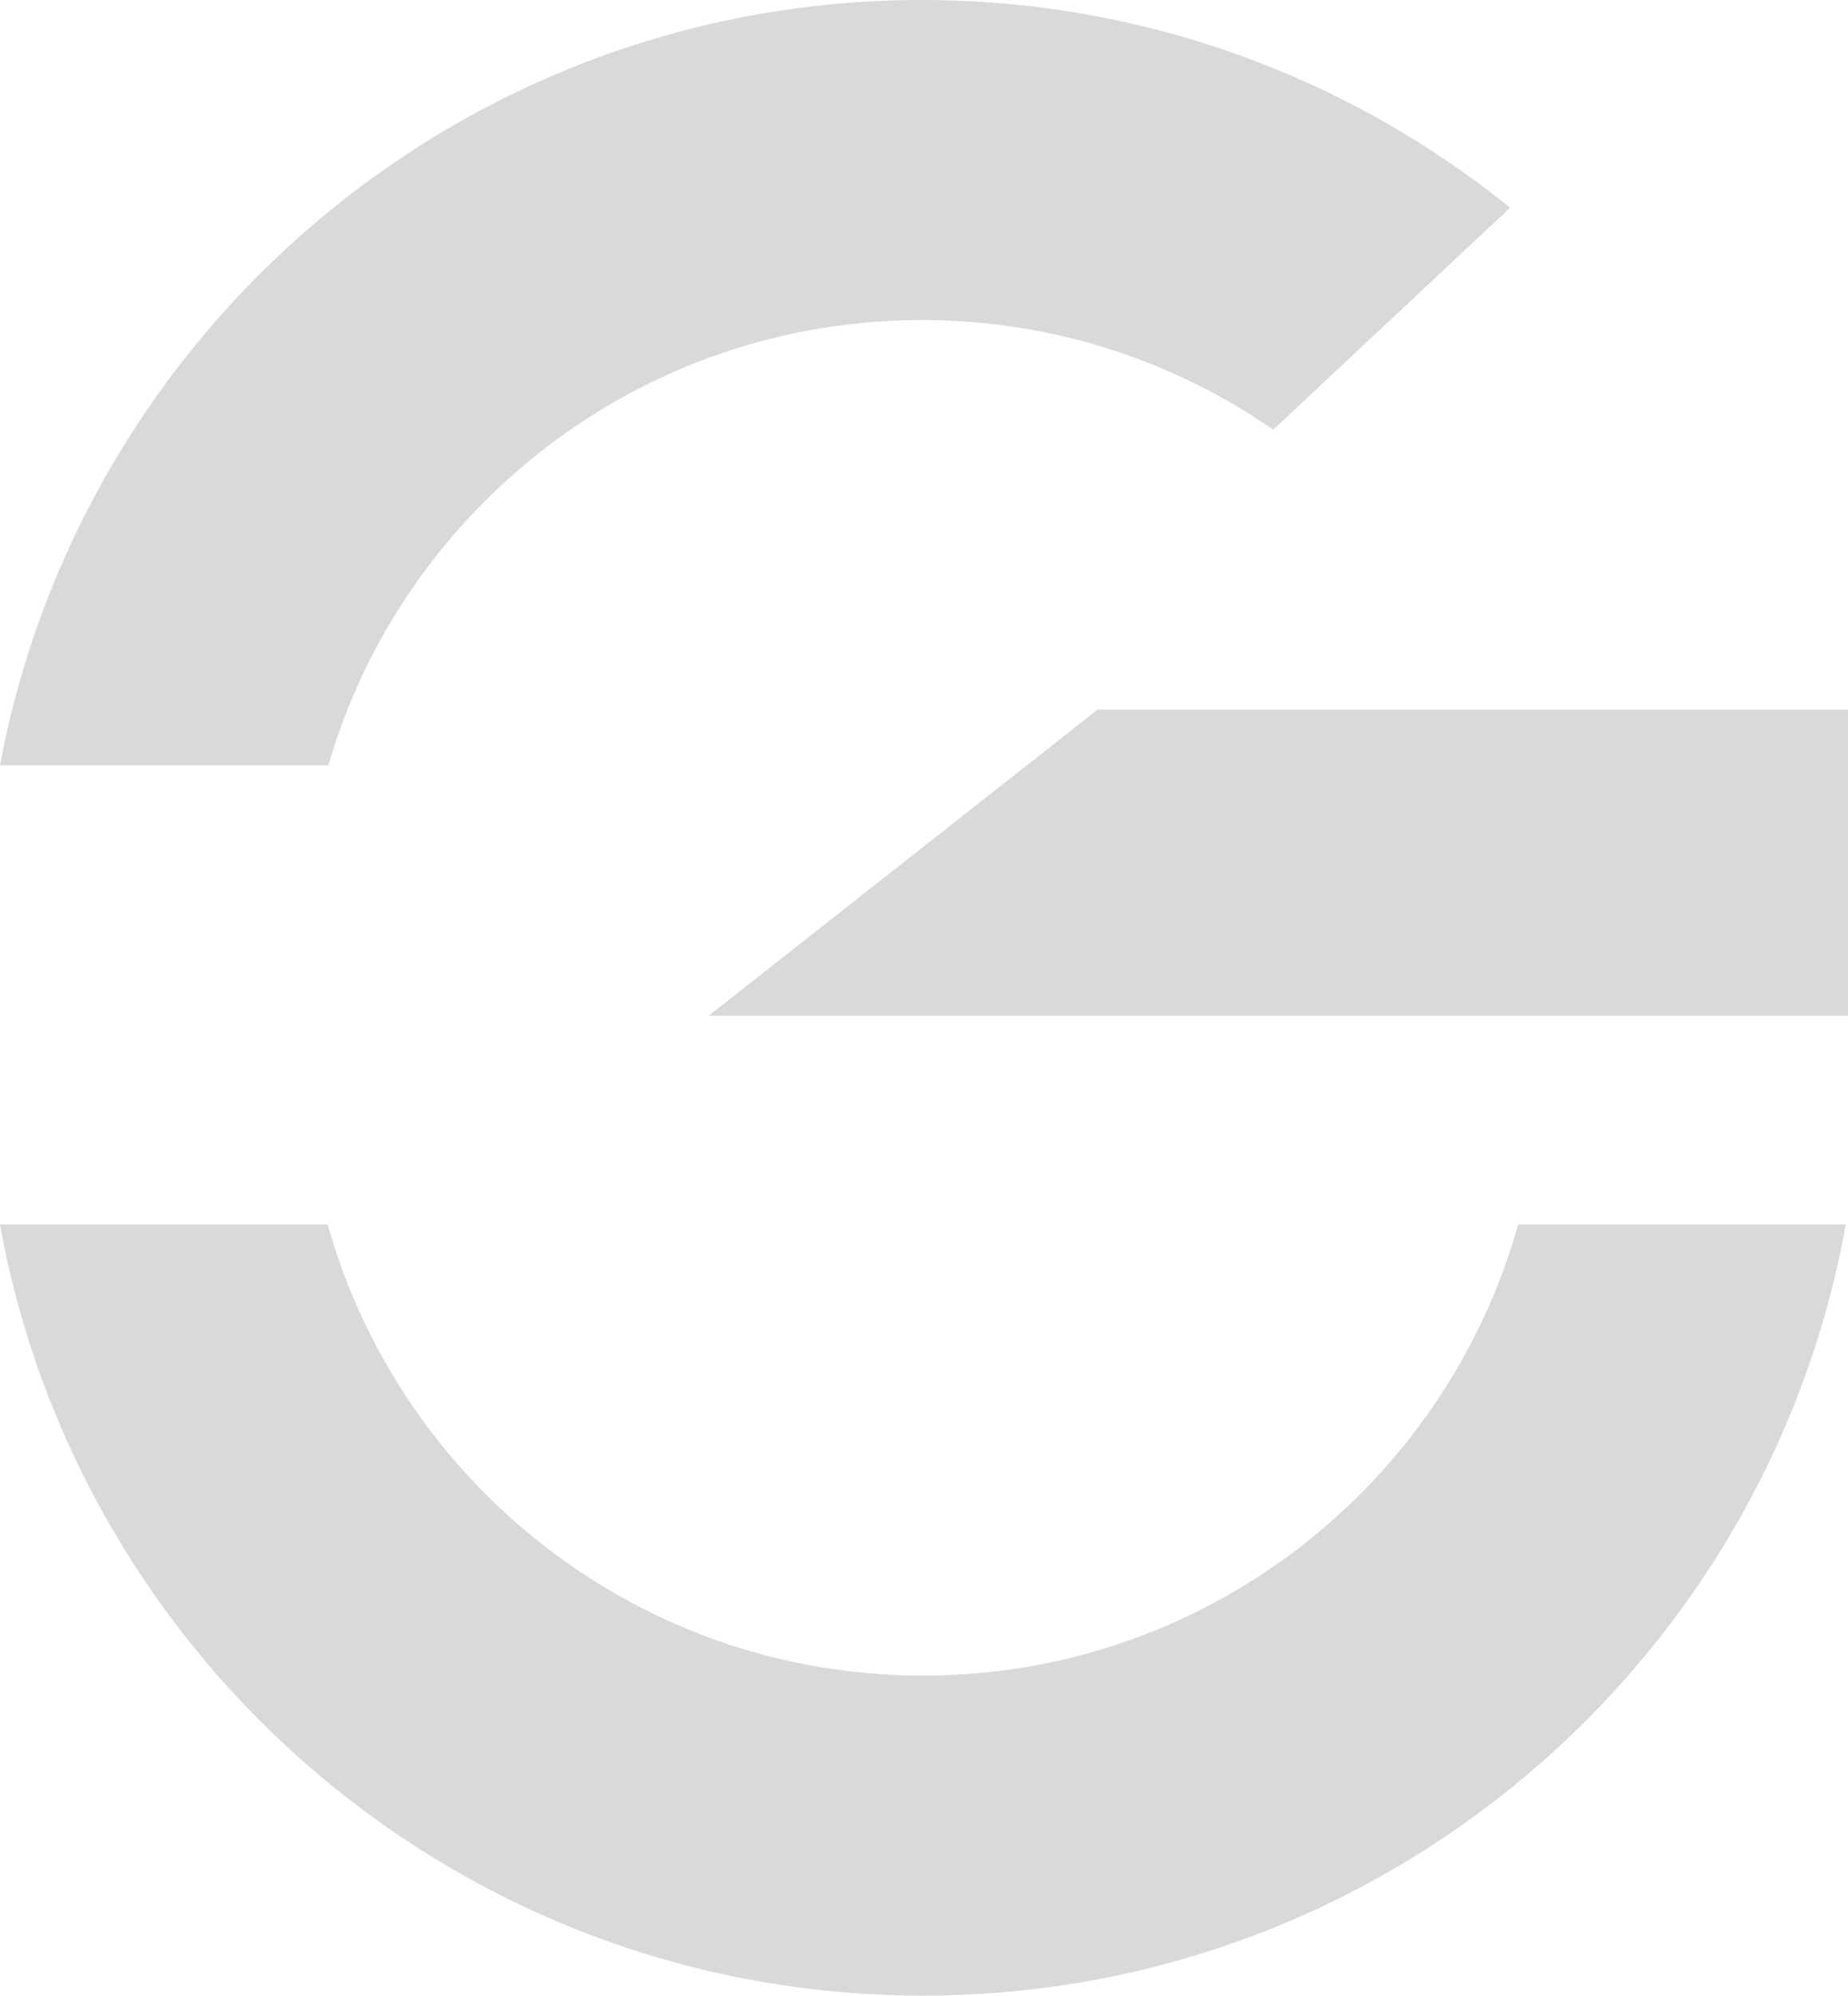
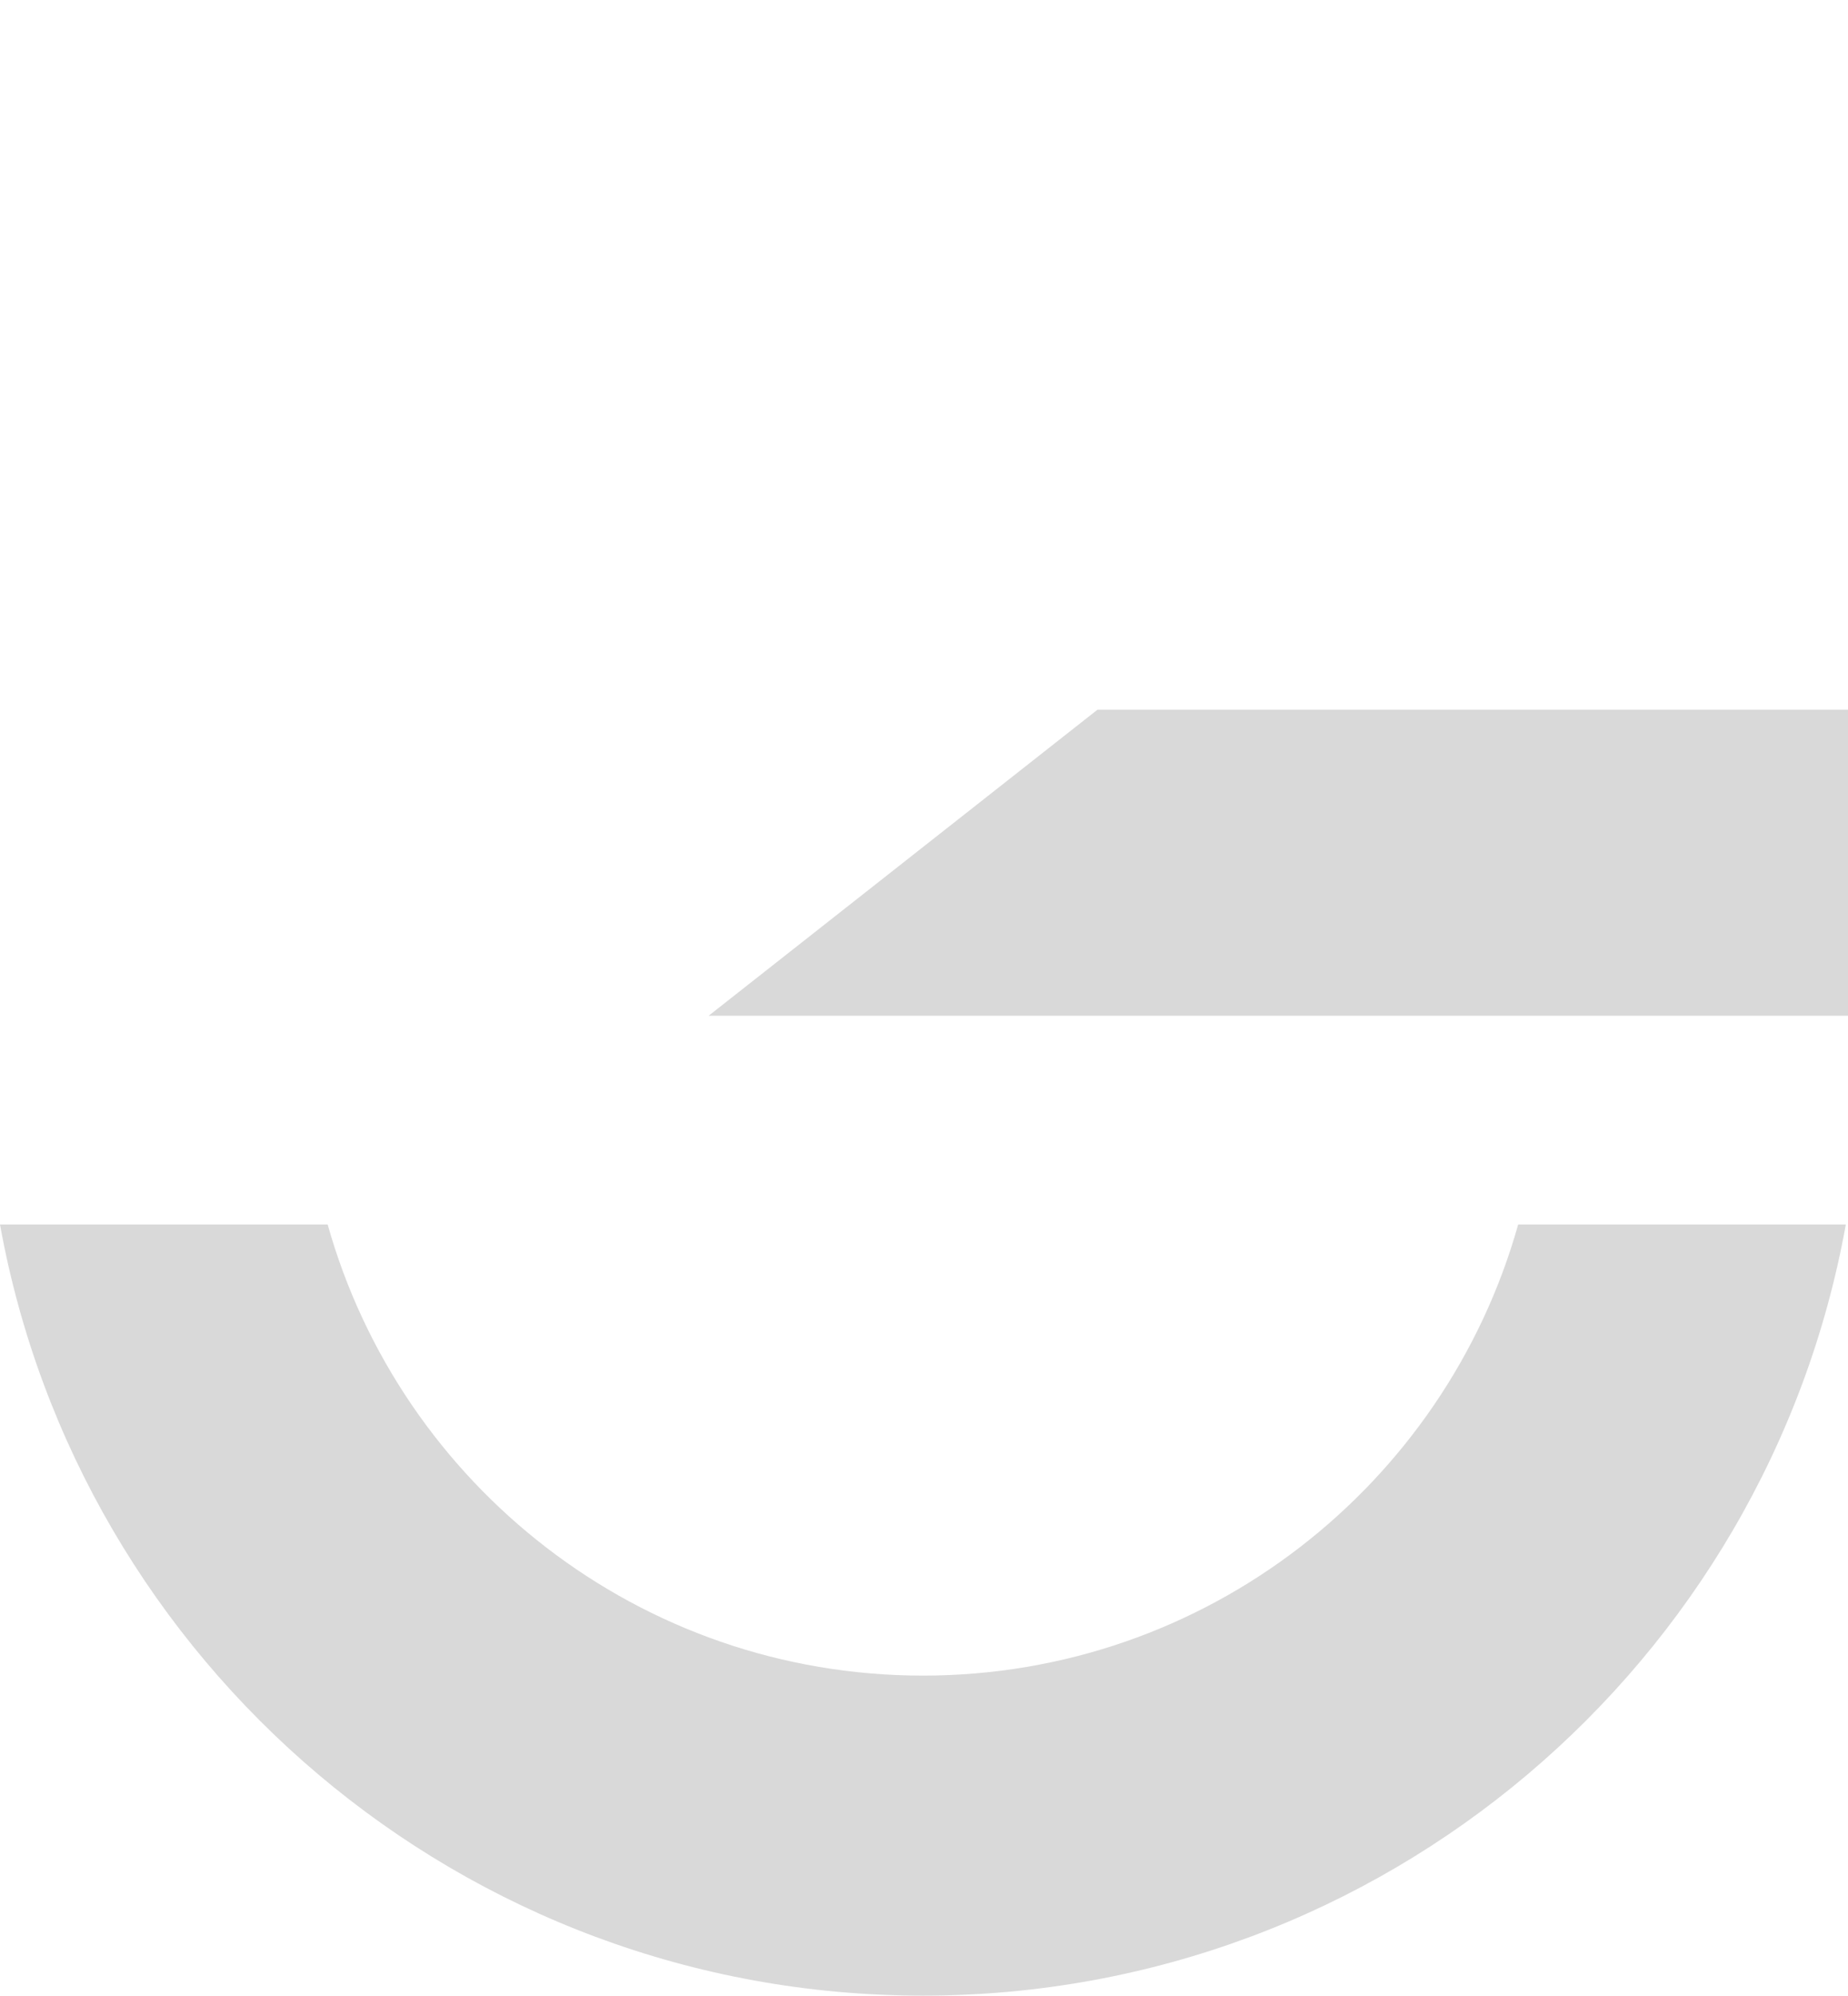
<svg xmlns="http://www.w3.org/2000/svg" width="403" height="435" viewBox="0 0 403 435" fill="none">
-   <path d="M71.584 166.818C87.951 110.732 139.711 69.76 201.03 69.76C229.493 69.76 255.896 78.588 277.656 93.658L329.321 45.273C294.235 16.954 249.61 0 201.03 0C101.012 0 17.762 71.862 0 166.818H71.584Z" fill="#D9D9D9" />
  <path d="M239.347 154.686H403V221.413H154.534L239.347 154.686Z" fill="#D9D9D9" />
  <path d="M0 266.909C17.254 362.495 100.8 435 201.264 435C301.728 435 385.274 362.495 402.528 266.909H331.074C315.123 323.647 263.046 365.24 201.264 365.24C139.482 365.24 87.404 323.647 71.453 266.909H0Z" fill="#D9D9D9" />
</svg>